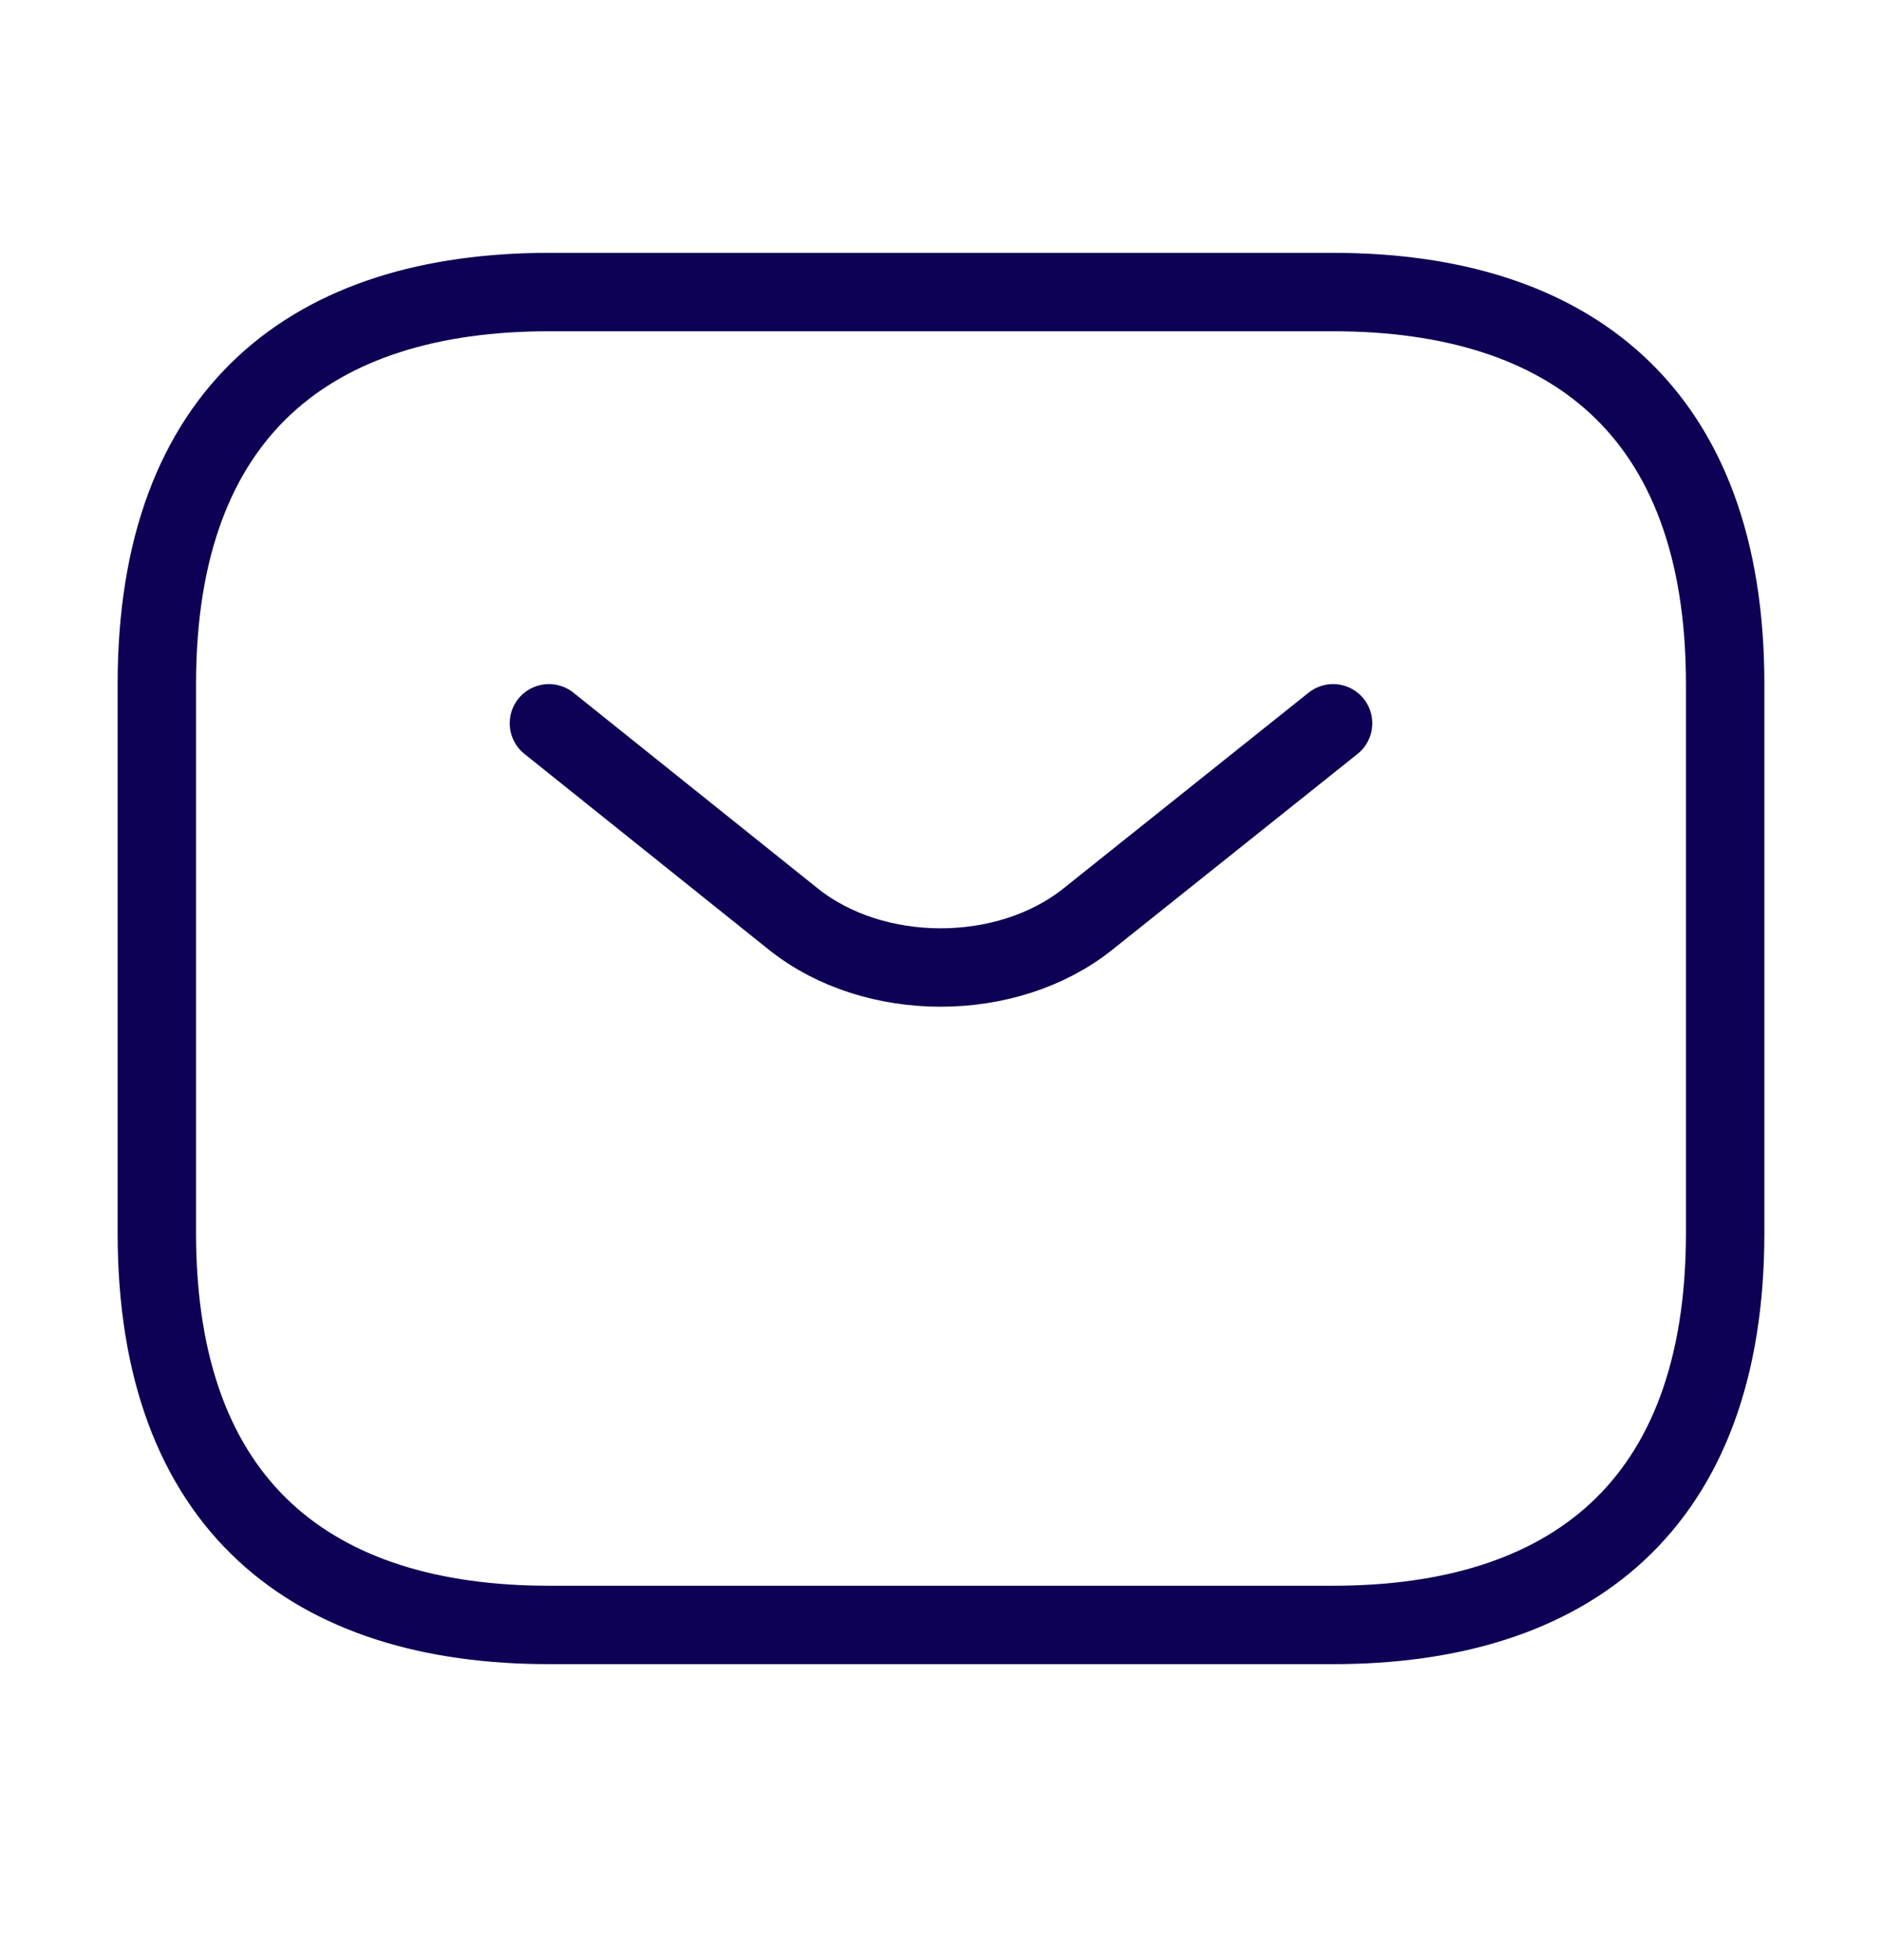
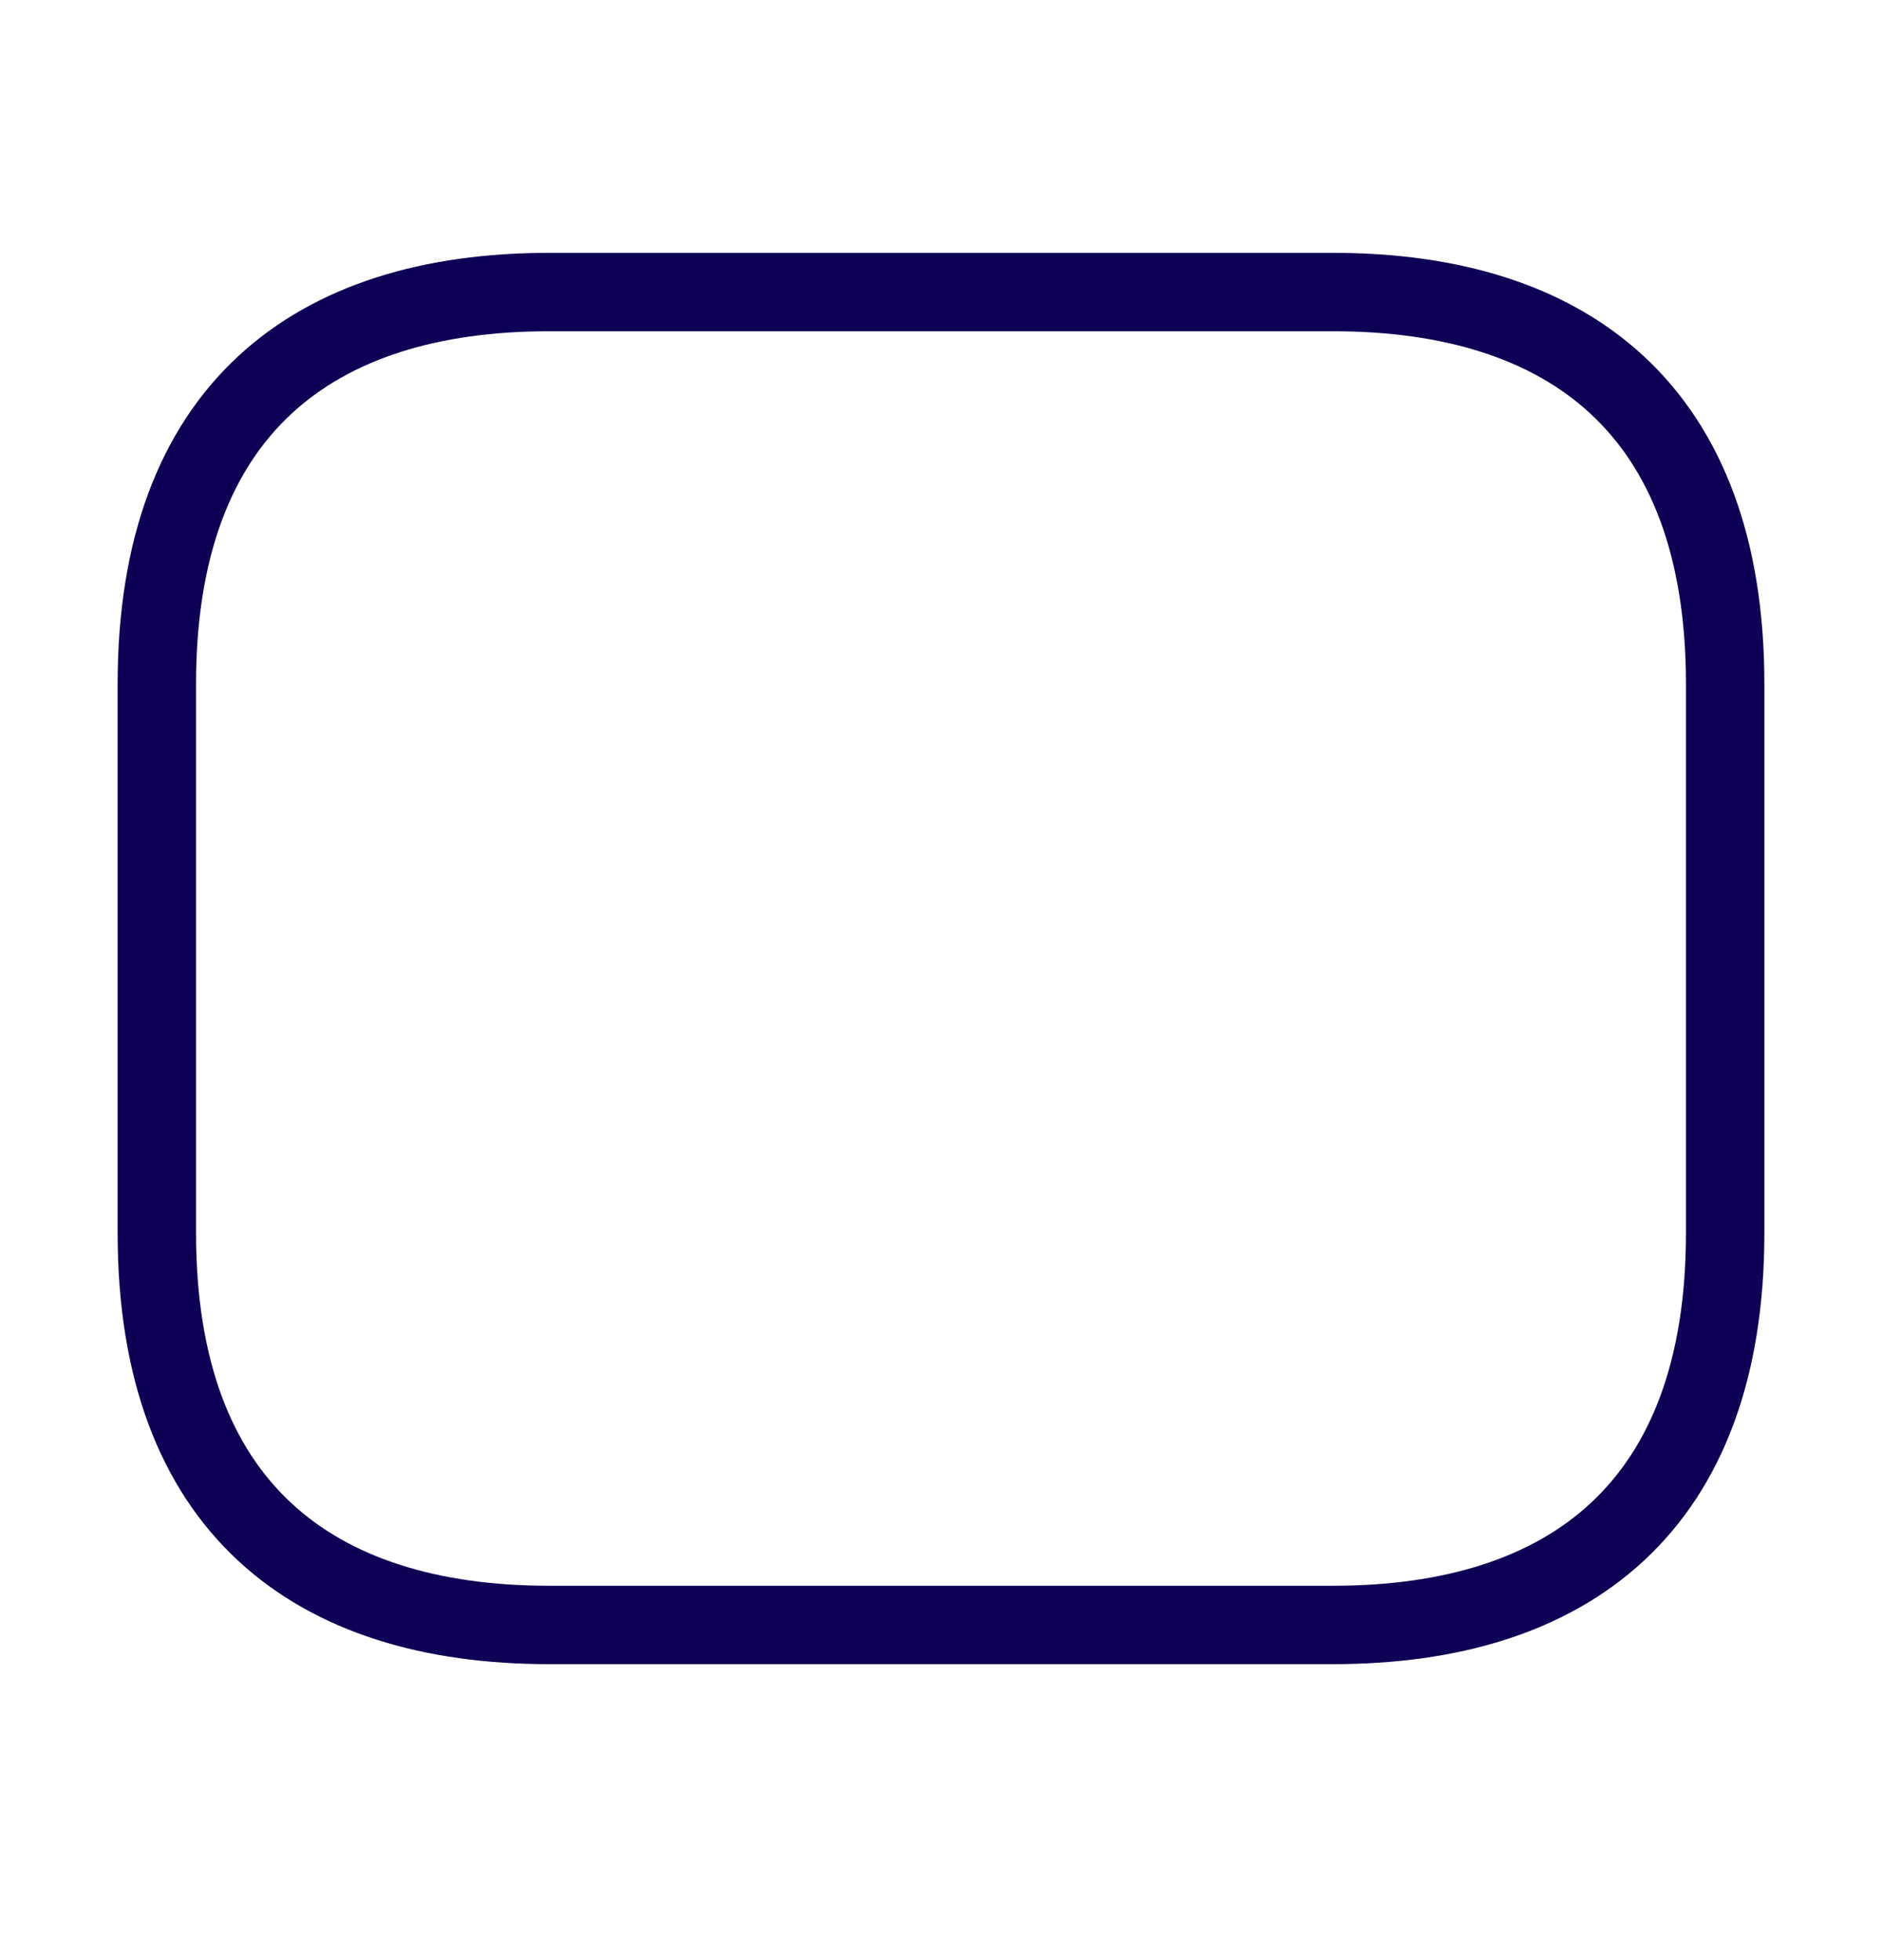
<svg xmlns="http://www.w3.org/2000/svg" width="24" height="25" viewBox="0 0 24 25" fill="none">
  <path d="M17 20.725H7C4 20.725 2 19.225 2 15.725V8.725C2 5.225 4 3.725 7 3.725H17C20 3.725 22 5.225 22 8.725V15.725C22 19.225 20 20.725 17 20.725Z" stroke="#0D0155" stroke-miterlimit="10" stroke-linecap="round" stroke-linejoin="round" />
-   <path d="M17 9.225L13.87 11.725C12.84 12.545 11.15 12.545 10.12 11.725L7 9.225" stroke="#0D0155" stroke-miterlimit="10" stroke-linecap="round" stroke-linejoin="round" />
</svg>